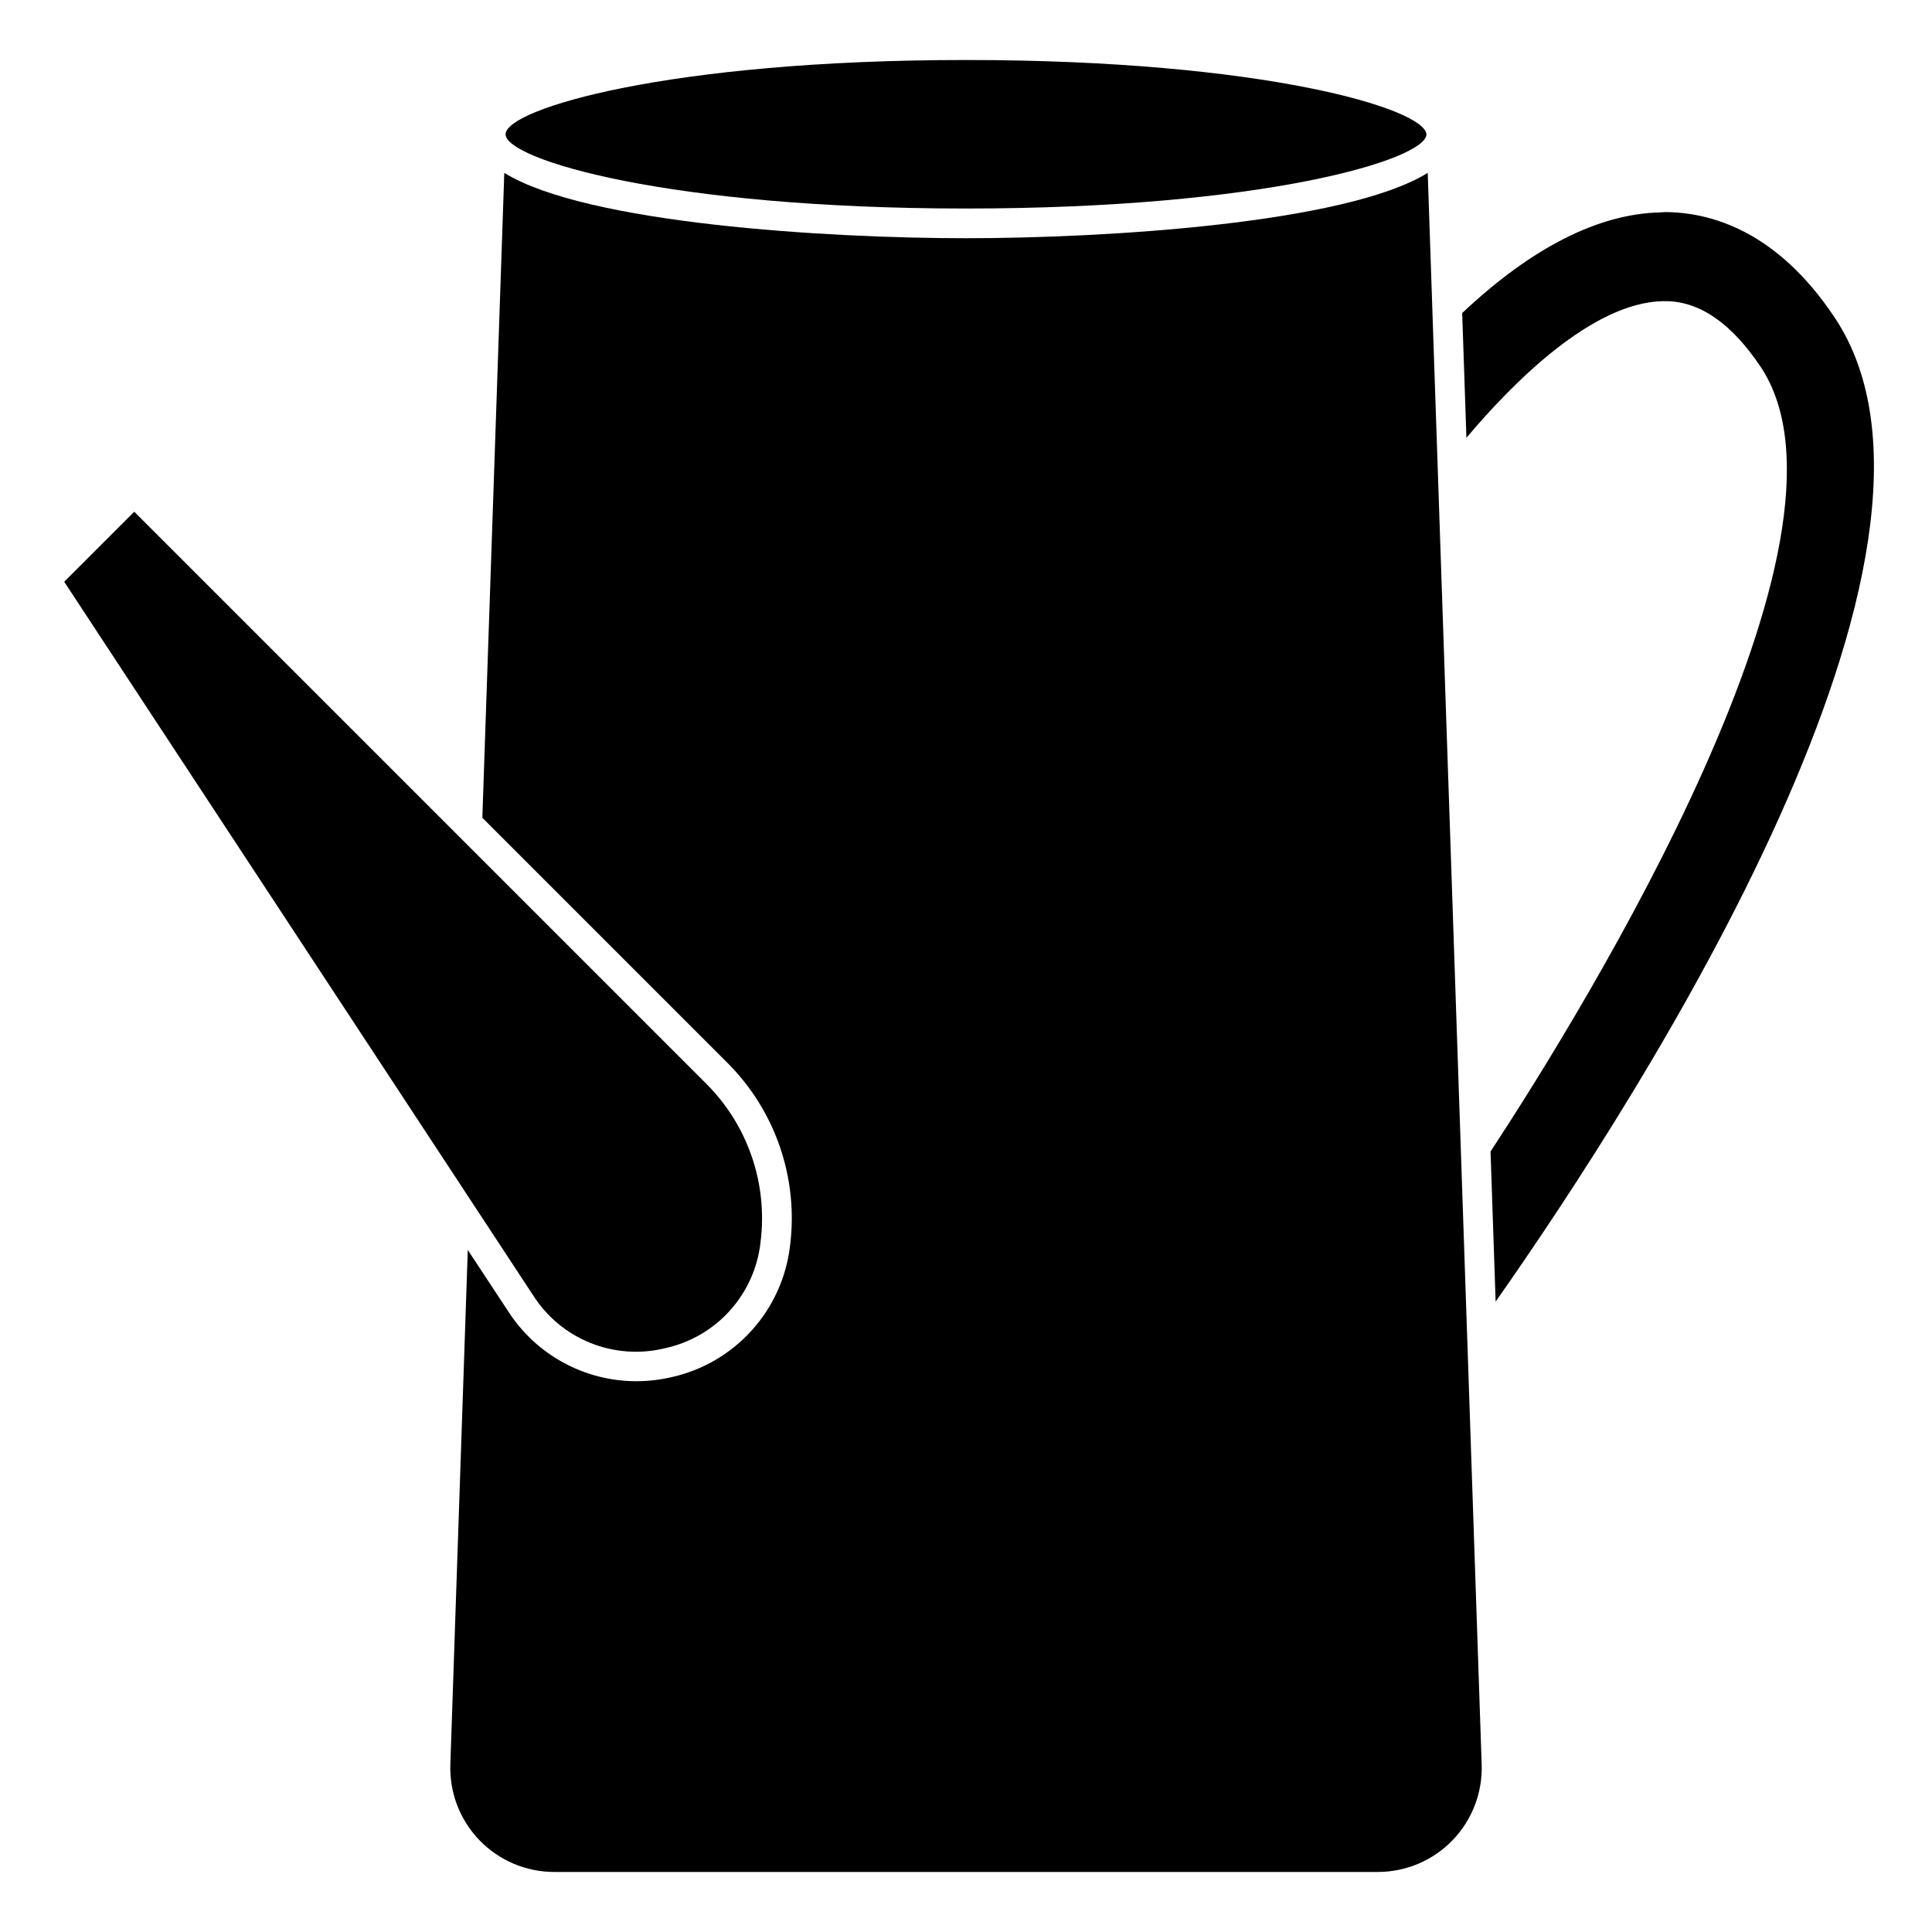
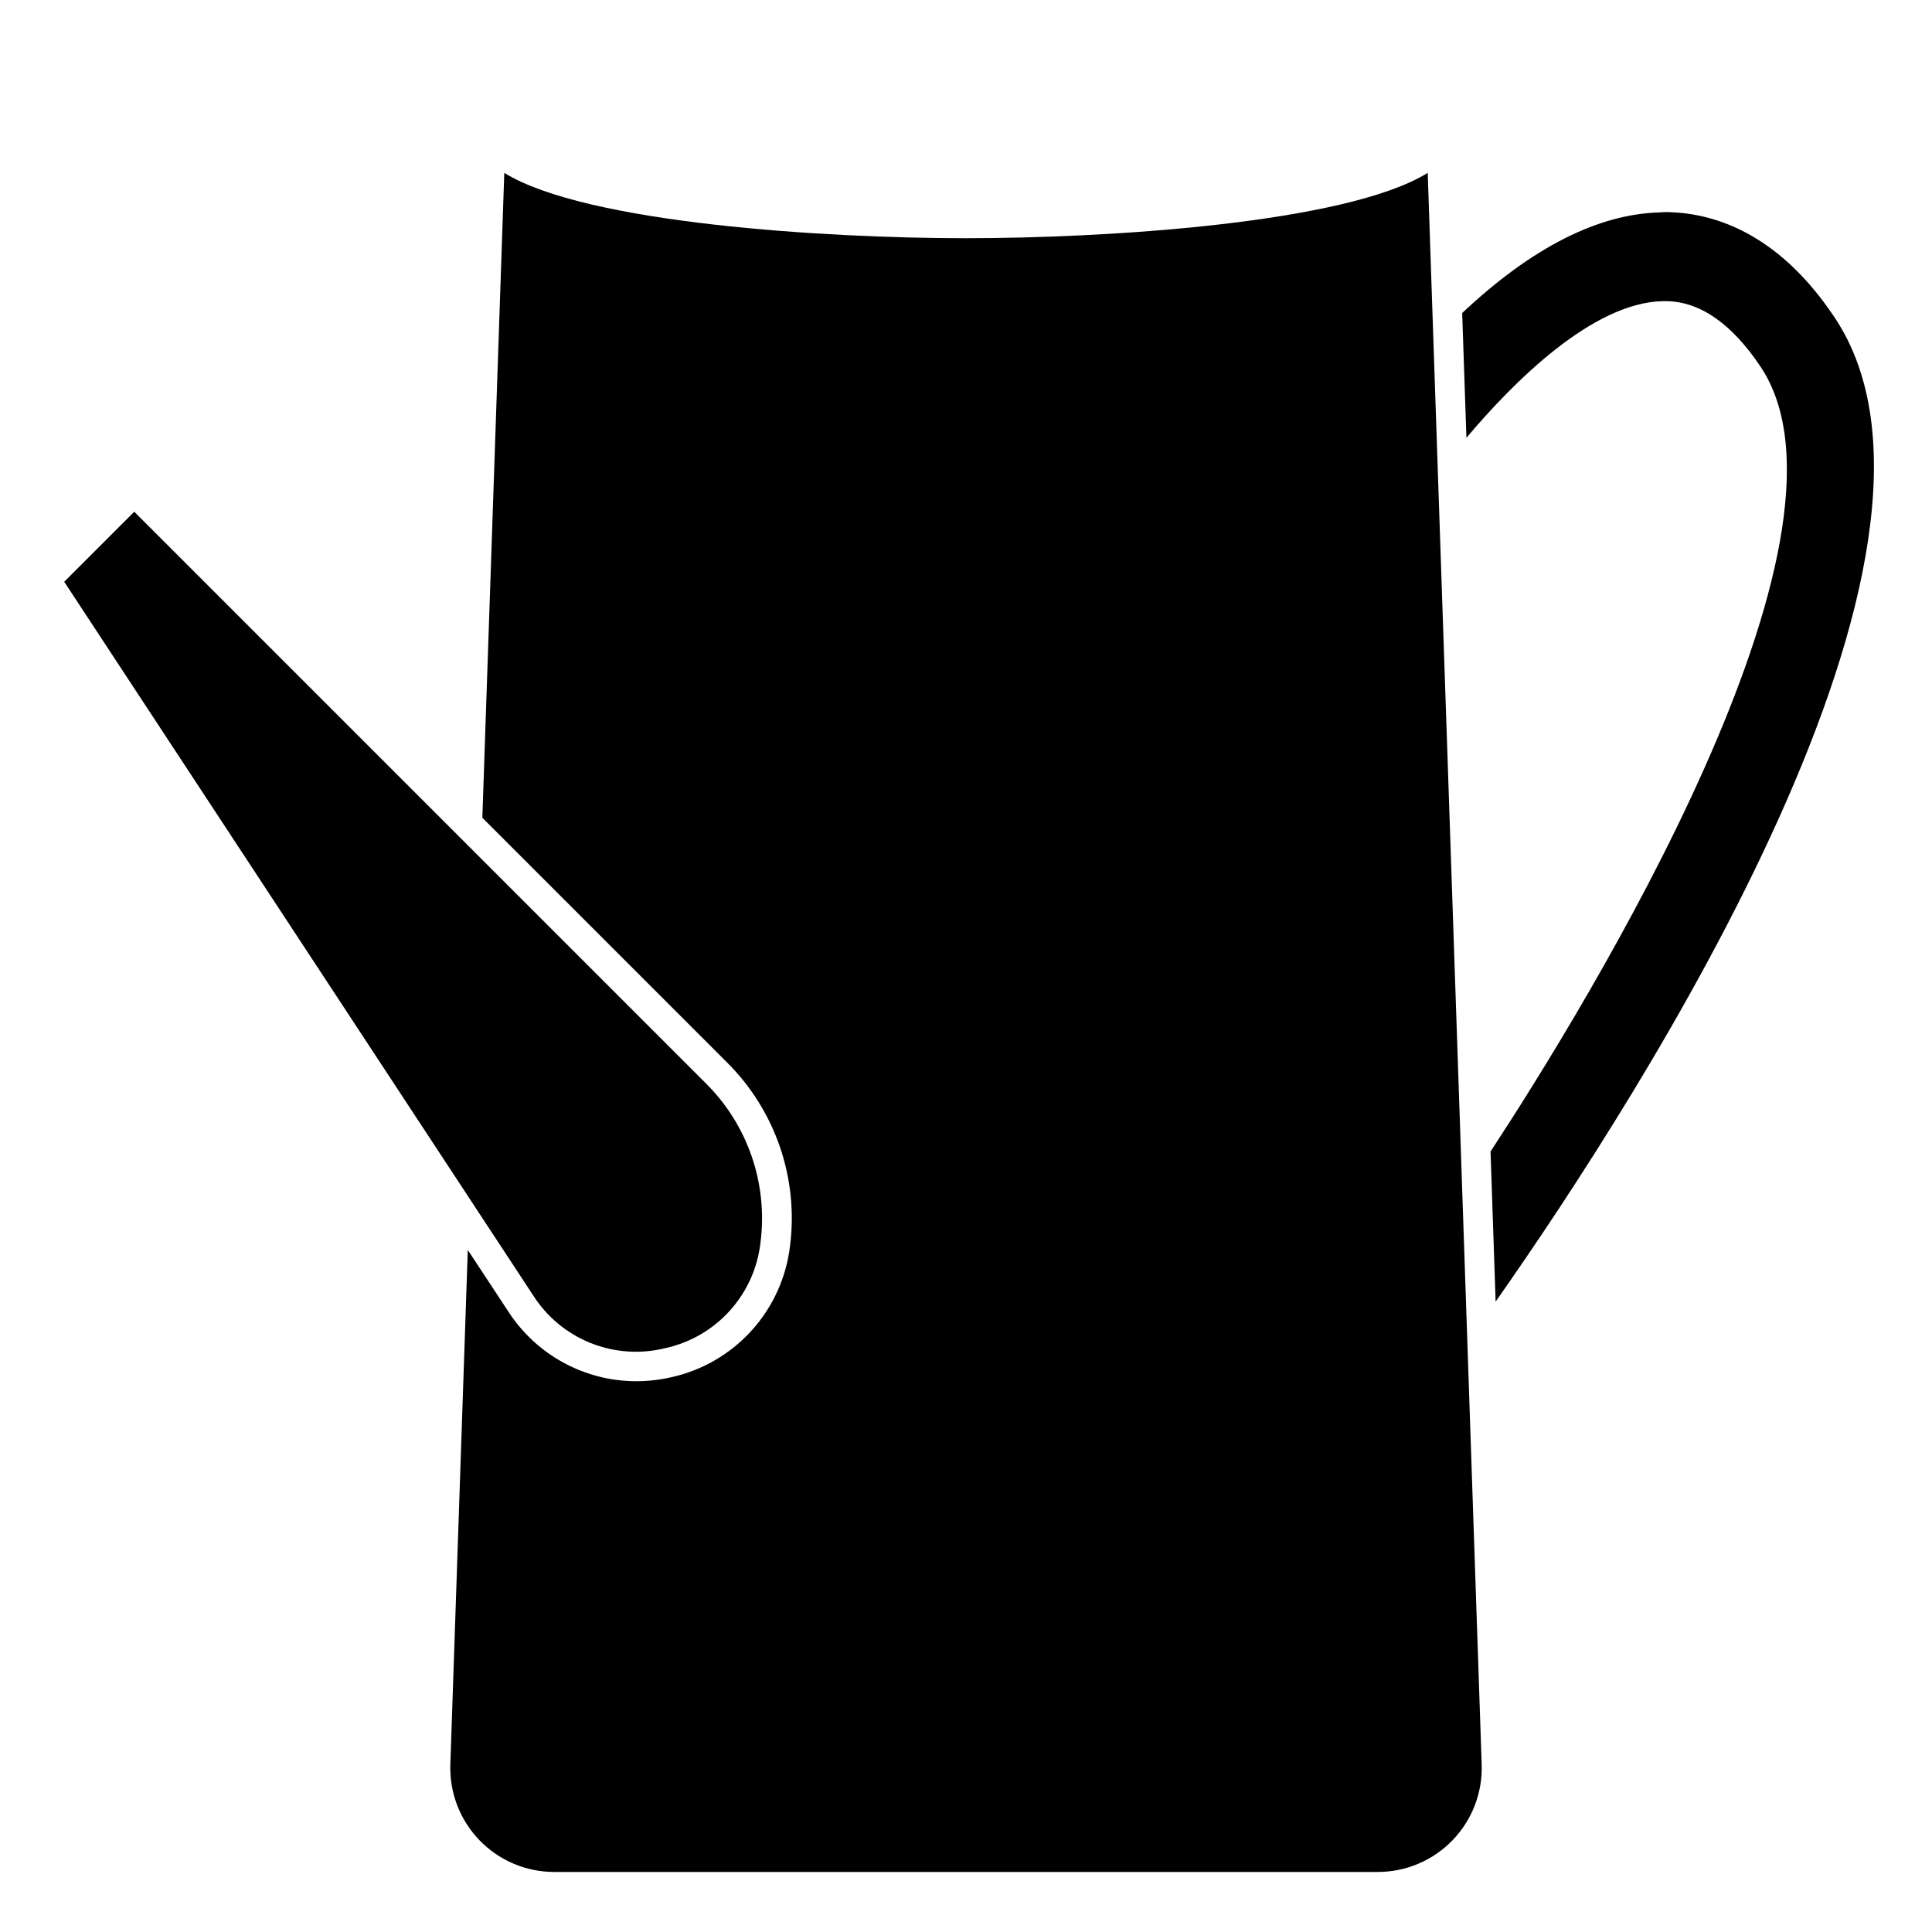
<svg xmlns="http://www.w3.org/2000/svg" fill="#000000" width="800px" height="800px" version="1.1" viewBox="144 144 512 512">
  <g>
    <path d="m585.07 200.21c-0.227 0-0.867 0.07-1.086 0.078-16.477 0.379-34.133 9.383-52.492 26.672l1.125 33.062c12.445-14.777 33.363-35.762 51.957-36.211h0.789c9.012 0 17.508 5.856 25.238 17.414 30.18 45.328-46.281 169.33-71.59 207.94l1.348 39.777c39.156-55.758 131.1-199.01 89.828-260.82-15.371-23.078-33.02-27.918-45.117-27.918z" />
    <path d="m525.12 271.24-2.758-81.426c-21.727 13.438-85.504 17.316-122.36 17.316-36.859 0-100.64-3.879-122.36-17.316l-5.816 170.9 64.844 64.844-0.004-0.004c12.828 12.746 18.996 30.73 16.695 48.664-0.984 8.312-4.519 16.113-10.121 22.328-5.602 6.219-12.992 10.547-21.152 12.387-3.098 0.73-6.266 1.098-9.445 1.105-13.707-0.004-26.473-6.949-33.922-18.453l-10.754-16.336-4.621 136.32c-0.262 7.473 2.523 14.734 7.719 20.113 5.195 5.379 12.355 8.414 19.832 8.406h218.21c7.477 0.008 14.637-3.027 19.832-8.406s7.981-12.641 7.719-20.113l-11.539-340.32z" />
    <path d="m320.29 501.28c6.613-1.445 12.609-4.926 17.137-9.953 4.531-5.031 7.371-11.352 8.117-18.082 1.988-15.523-3.352-31.086-14.453-42.121l-151.51-151.51-18.562 18.562 124.26 189.09c3.629 5.711 8.961 10.137 15.246 12.652 6.285 2.512 13.199 2.988 19.766 1.359z" />
-     <path d="m277.98 179.58c0 6.684 43.066 19.68 122.02 19.68 78.719 0 121.72-12.918 122.02-19.617-0.297-6.824-43.293-19.742-122.01-19.742-78.949 0-122.02 12.996-122.02 19.68z" />
  </g>
</svg>